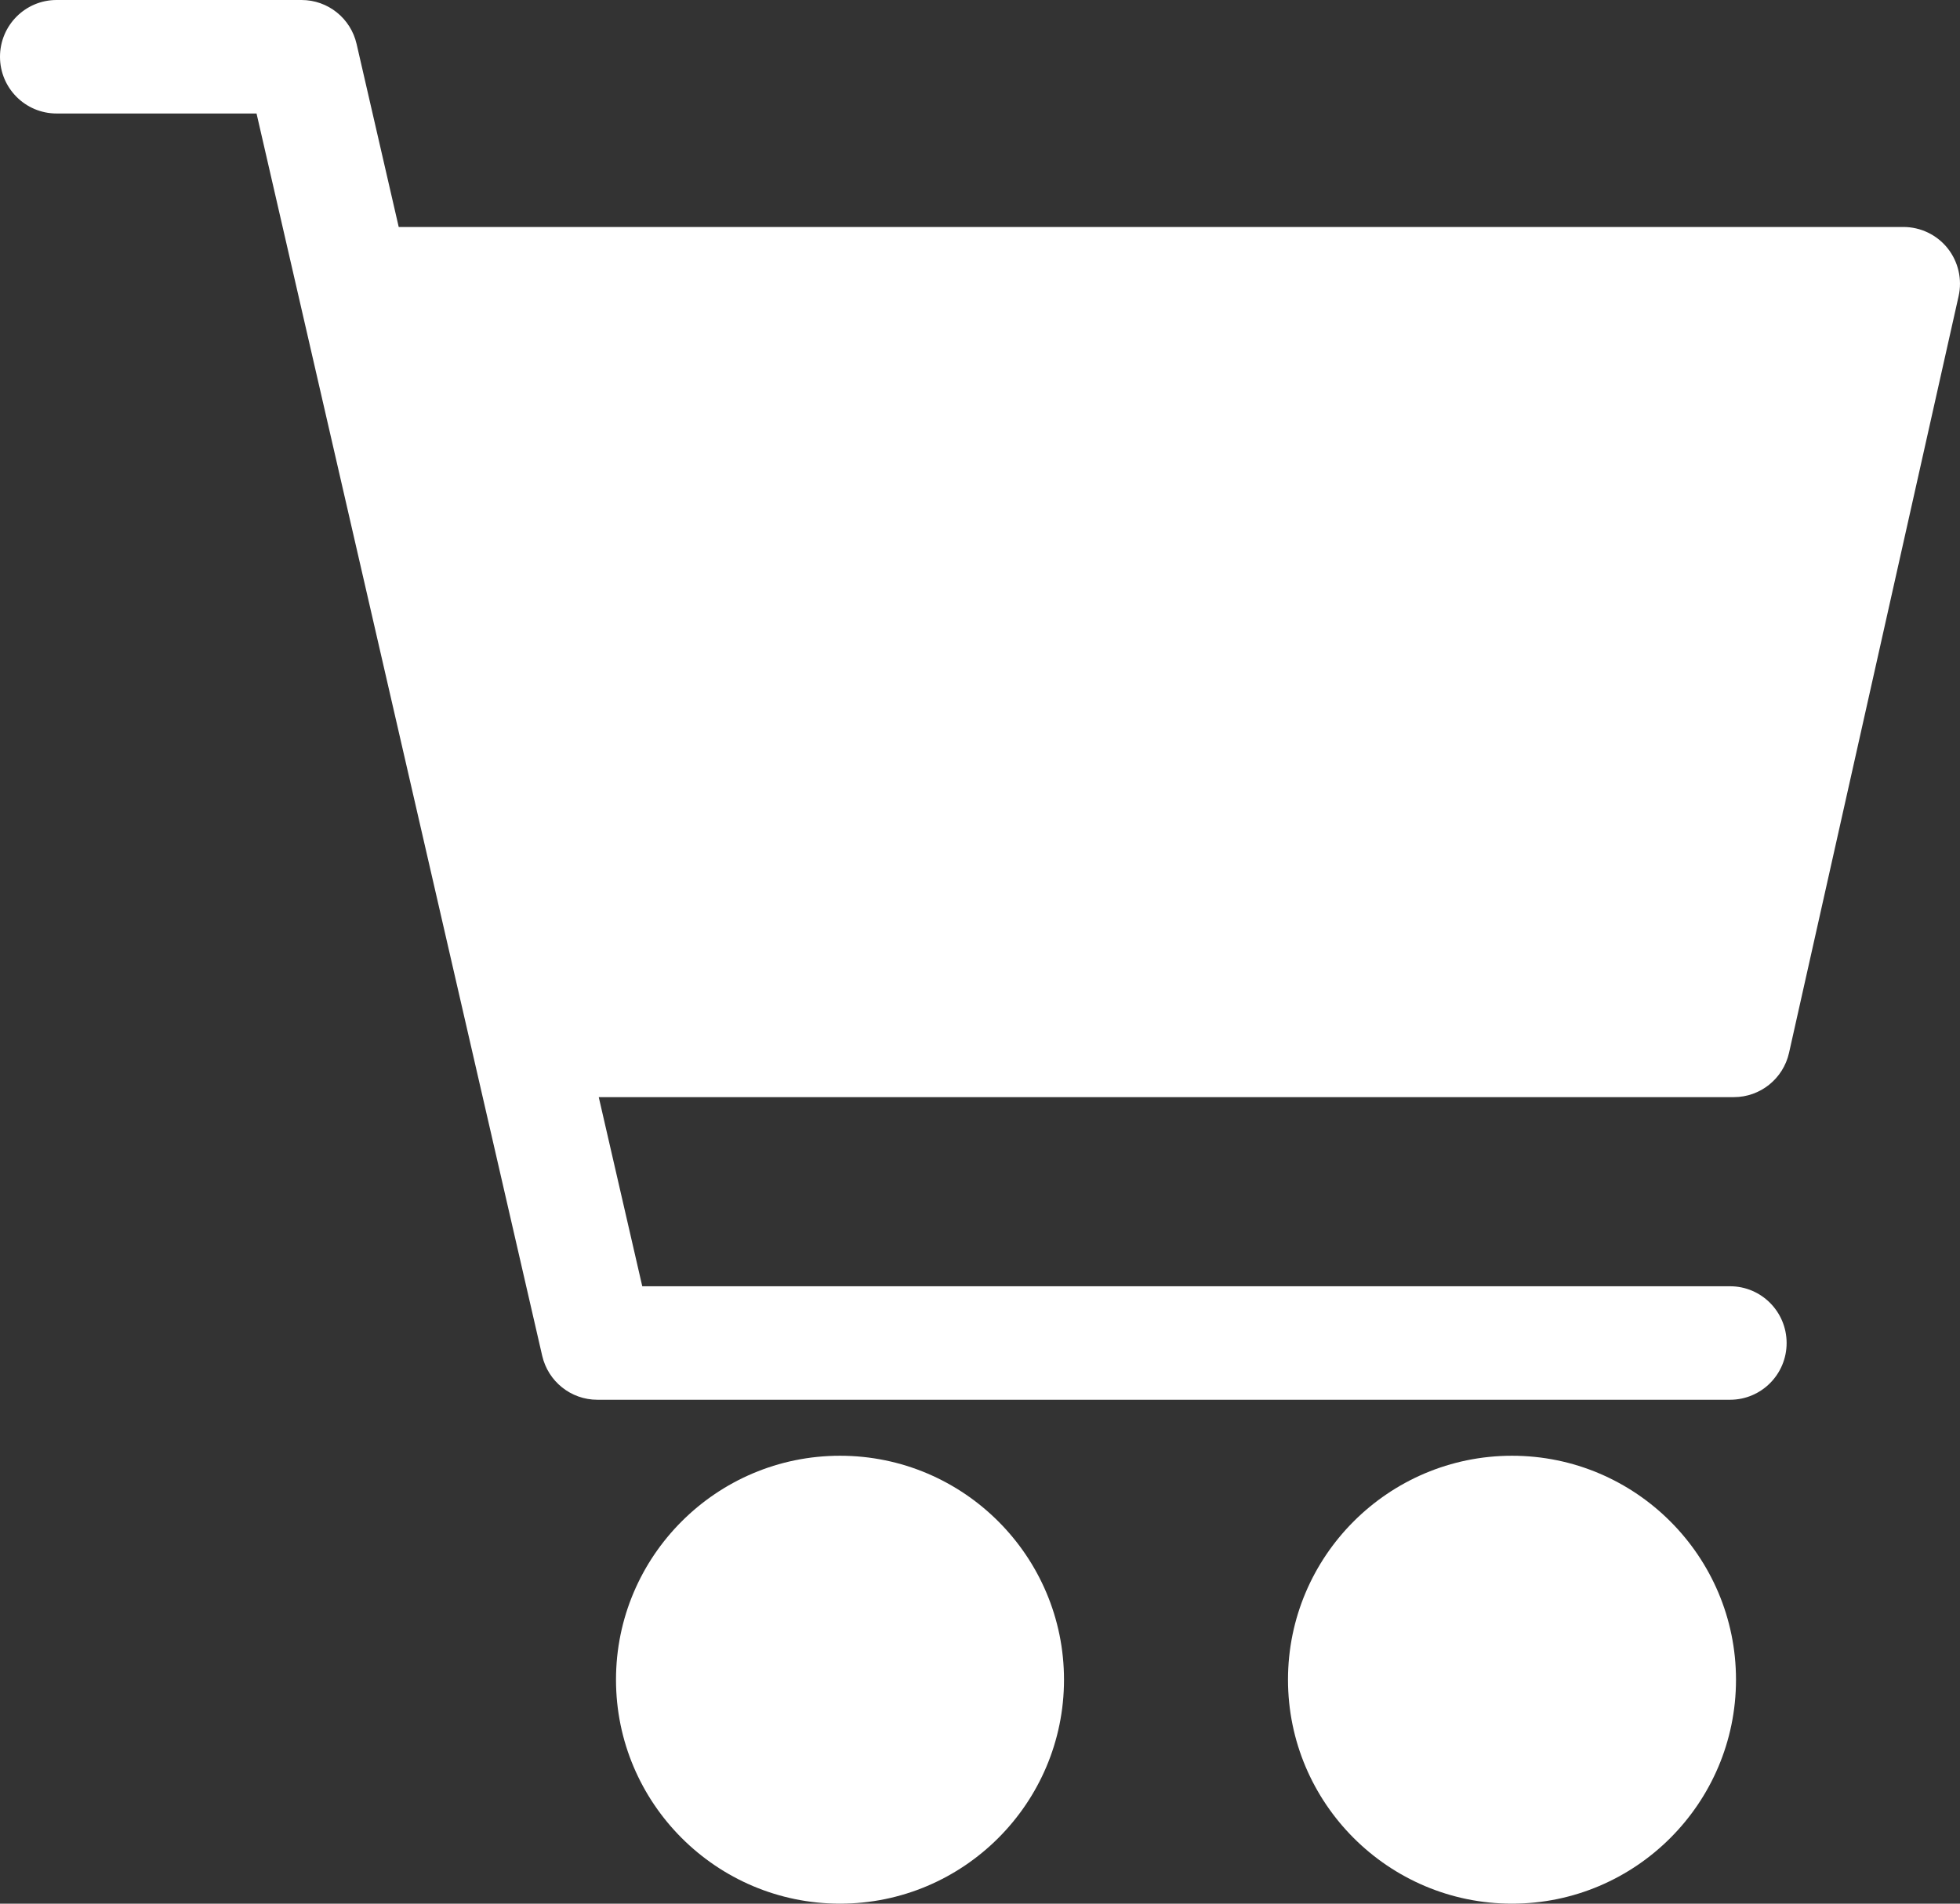
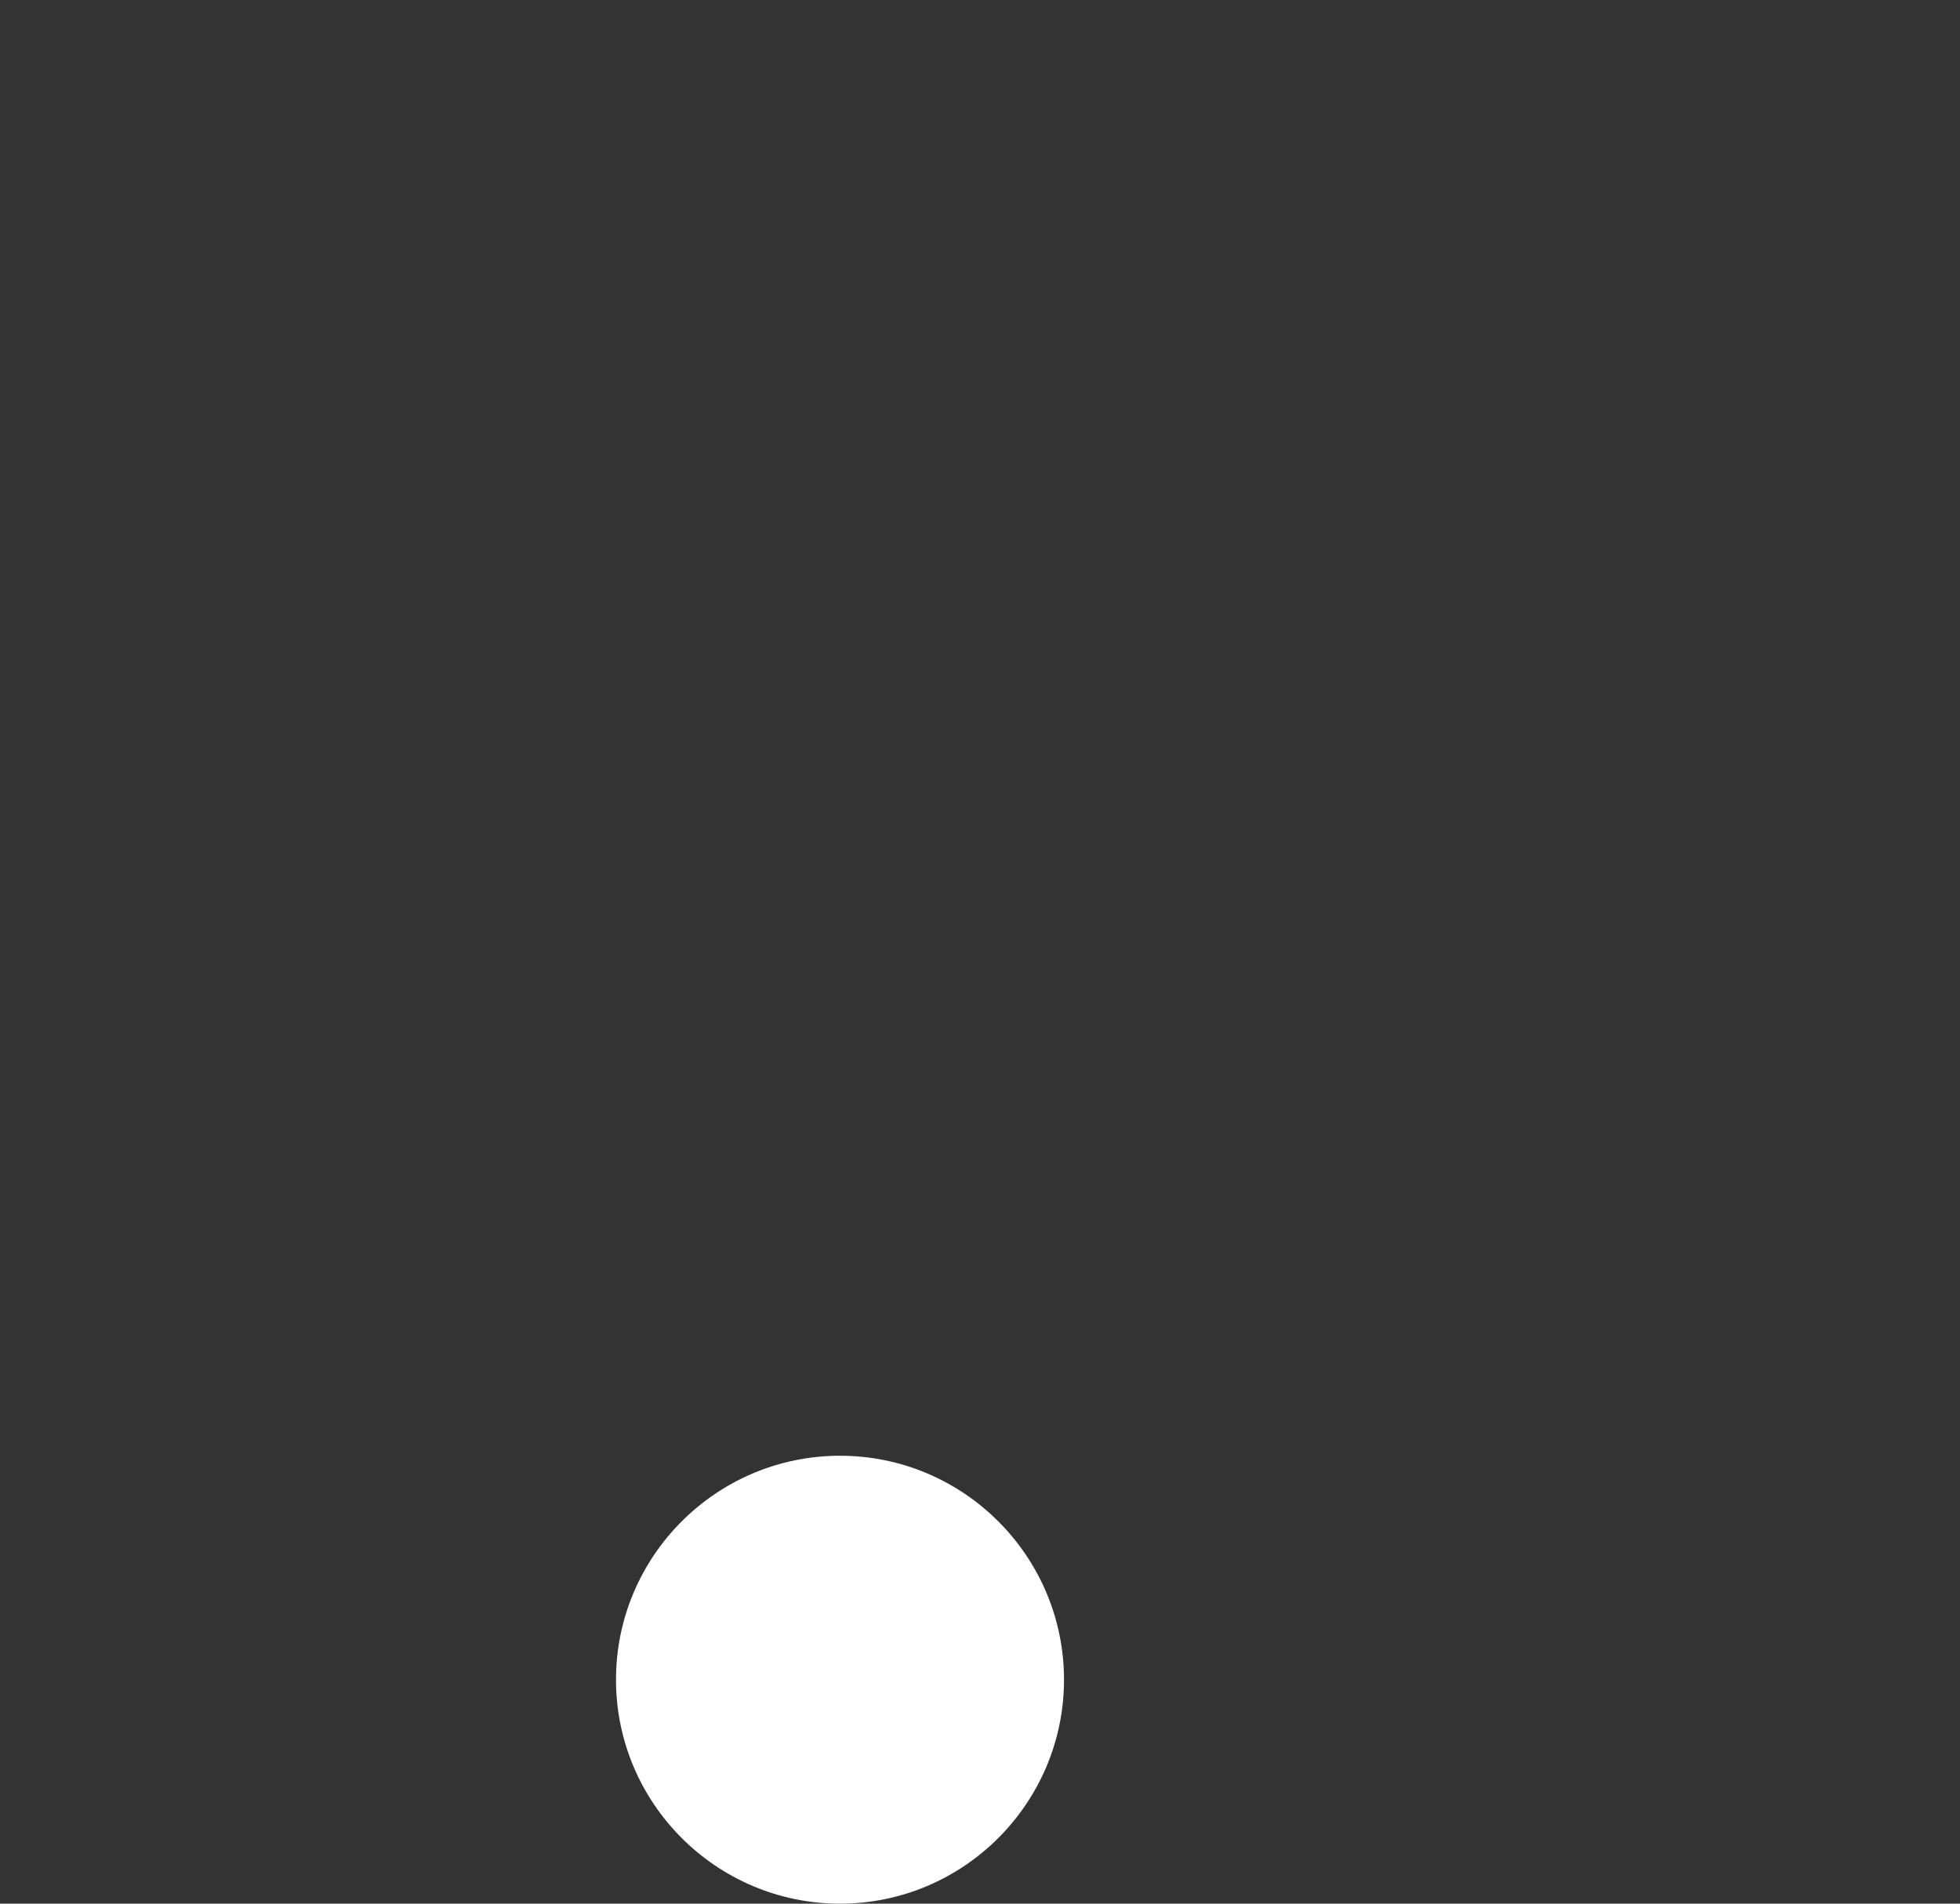
<svg xmlns="http://www.w3.org/2000/svg" width="35px" height="34px" viewBox="0 0 35 34" version="1.1">
  <rect x="0" y="0" width="35" height="34" fill="#333333" stroke="none" />
  <title>043-cart</title>
  <desc>Created with Sketch.</desc>
  <g id="Symbols" stroke="none" stroke-width="1" fill="none" fill-rule="evenodd">
    <g id="Texte-detail-product" transform="translate(-446, -104)" fill="#FFFFFF" fill-rule="nonzero">
      <g id="043-cart" transform="translate(446, 104)">
-         <path d="M34.779,4.434 C34.587,4.194 34.297,4.054 33.99,4.054 L7.12,4.054 L6.368,0.786 C6.263,0.326 5.855,0 5.385,0 L1.01,0 C0.452,0 0,0.454 0,1.014 C0,1.573 0.452,2.027 1.01,2.027 L4.581,2.027 L9.682,24.214 C9.788,24.674 10.196,25 10.666,25 L30.894,25 C31.452,25 31.904,24.546 31.904,23.987 C31.904,23.427 31.452,22.973 30.894,22.973 L11.469,22.973 L10.692,19.595 L30.962,19.595 C31.434,19.595 31.843,19.266 31.947,18.804 L34.975,5.29 C35.043,4.99 34.97,4.675 34.779,4.434 Z" id="Path" />
        <path d="M15,26 C12.794,26 11,27.794 11,30 C11,32.206 12.794,34 15,34 C17.206,34 19,32.206 19,30 C19,27.794 17.206,26 15,26 Z" id="Path" />
-         <path d="M27,26 C24.794,26 23,27.794 23,30 C23,32.206 24.794,34 27,34 C29.206,34 31,32.206 31,30 C31,27.794 29.206,26 27,26 Z" id="Path" />
      </g>
    </g>
  </g>
</svg>